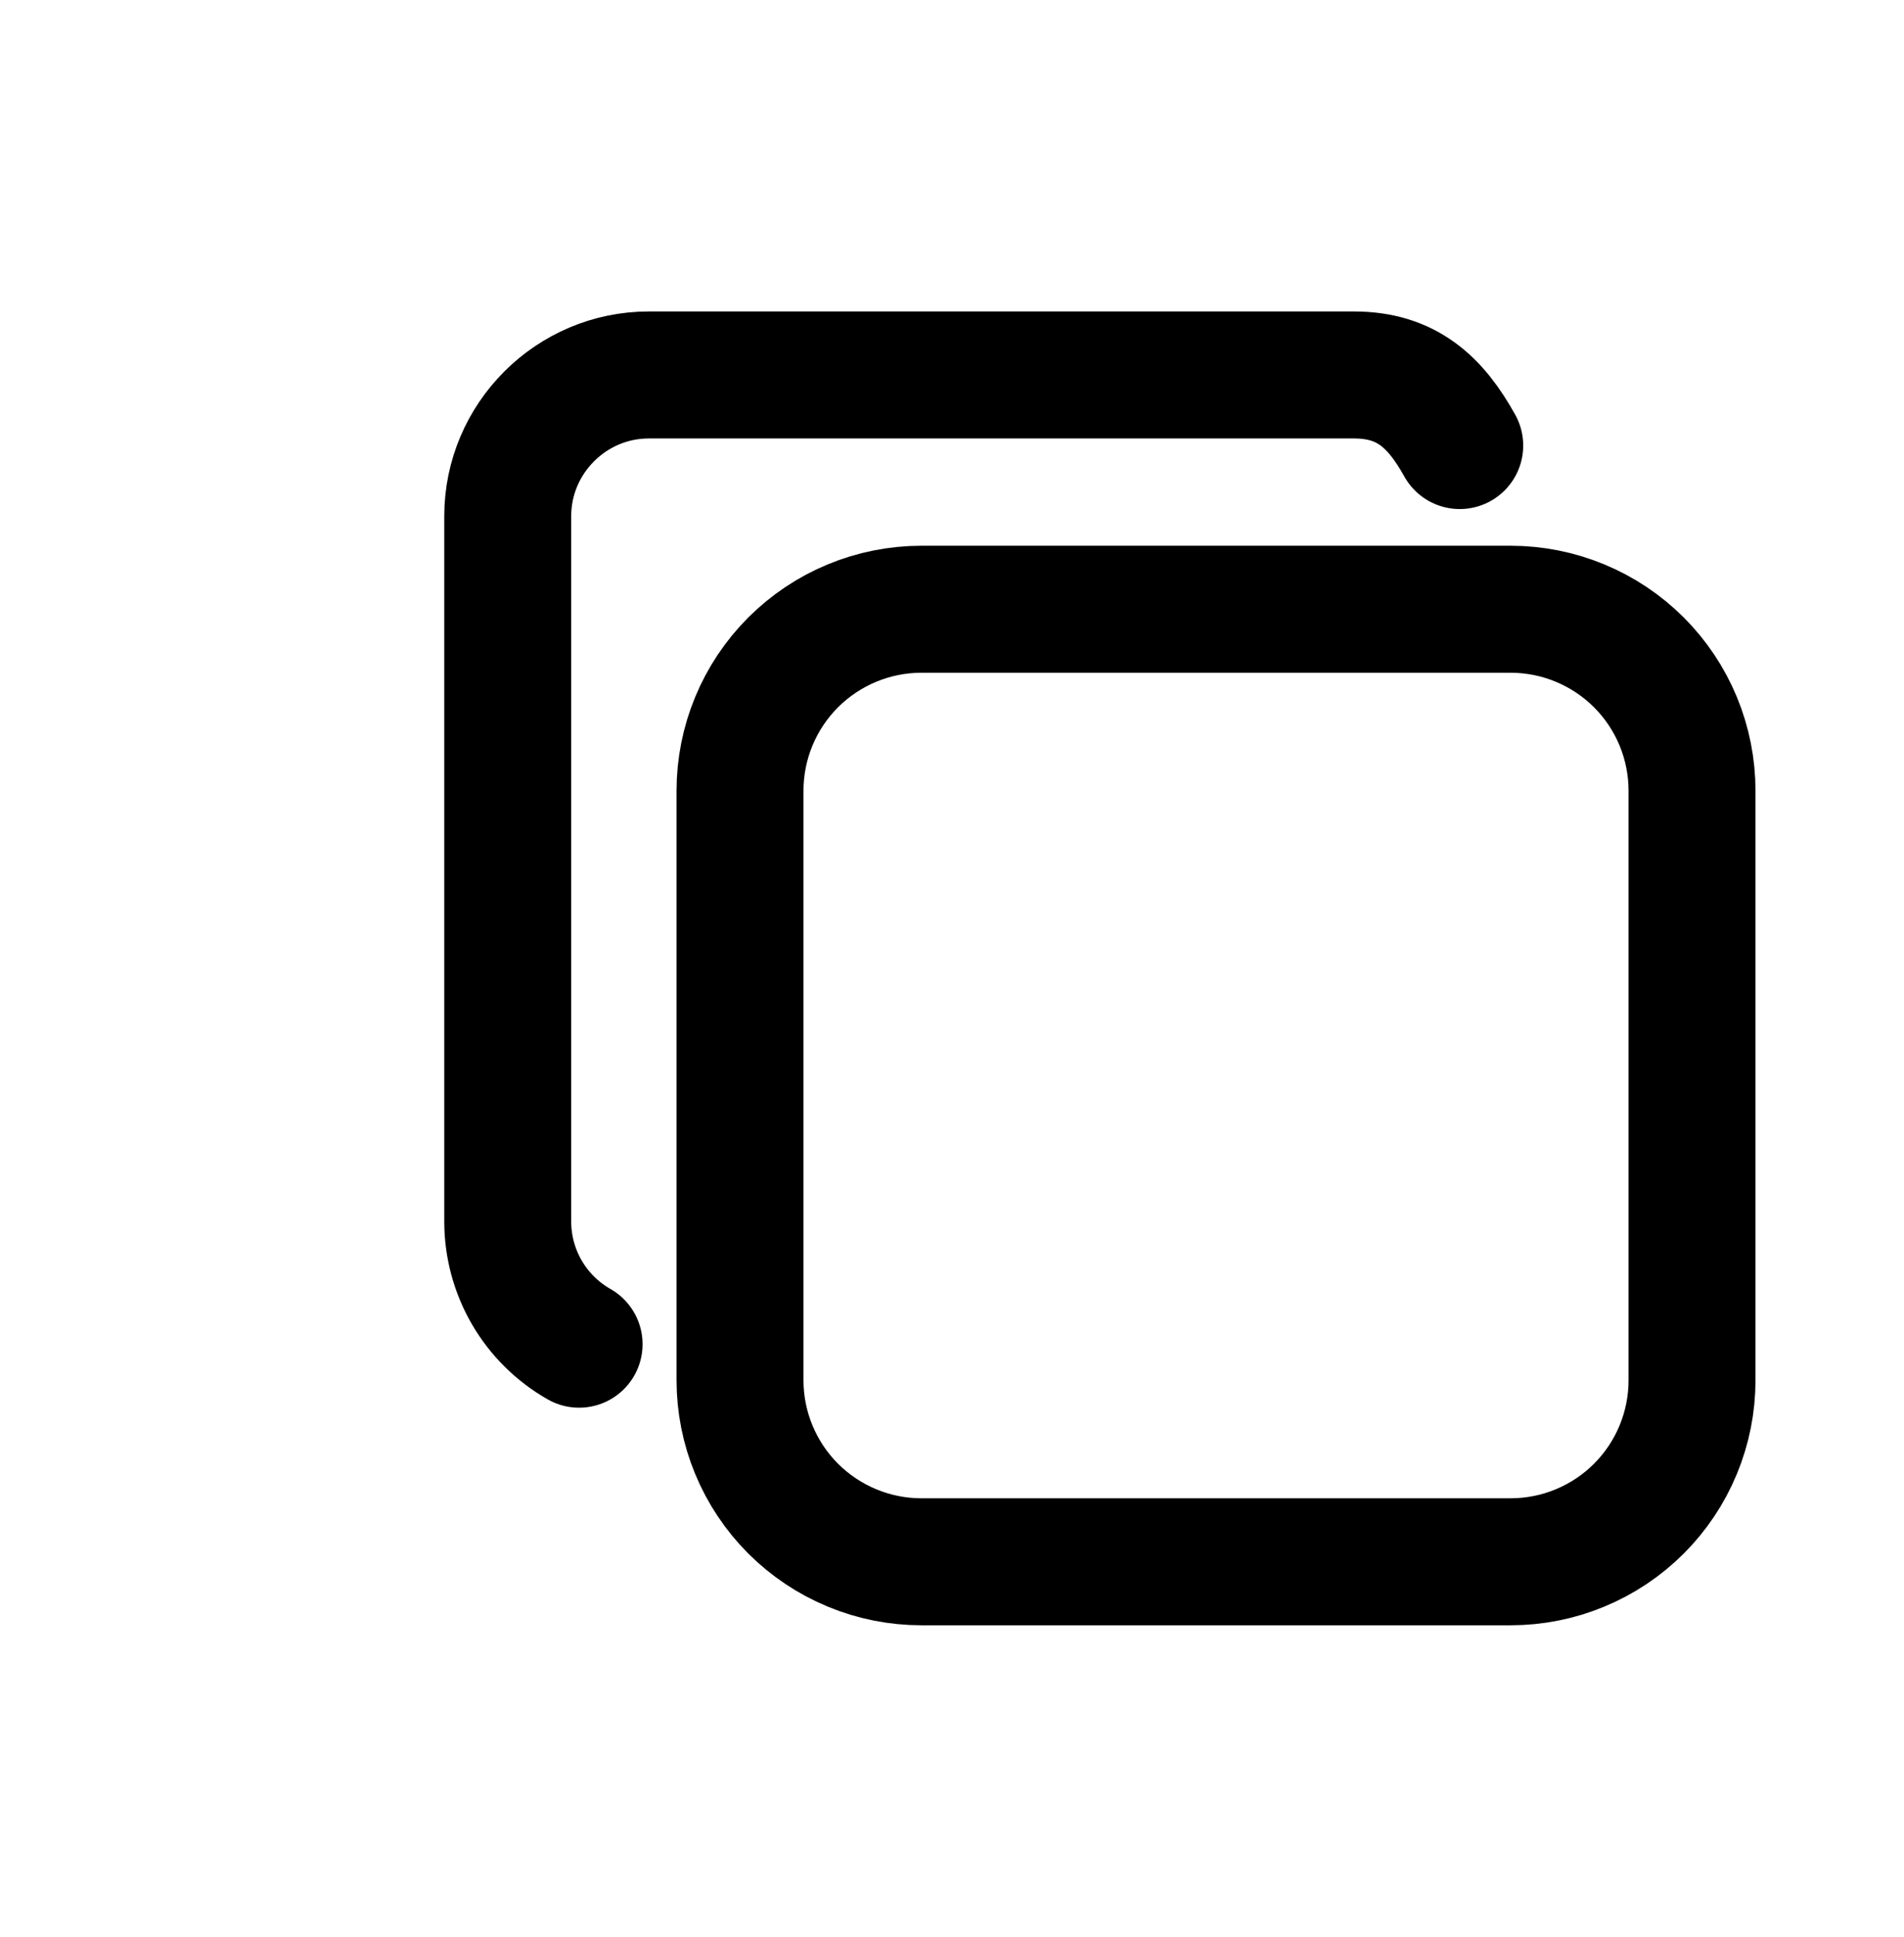
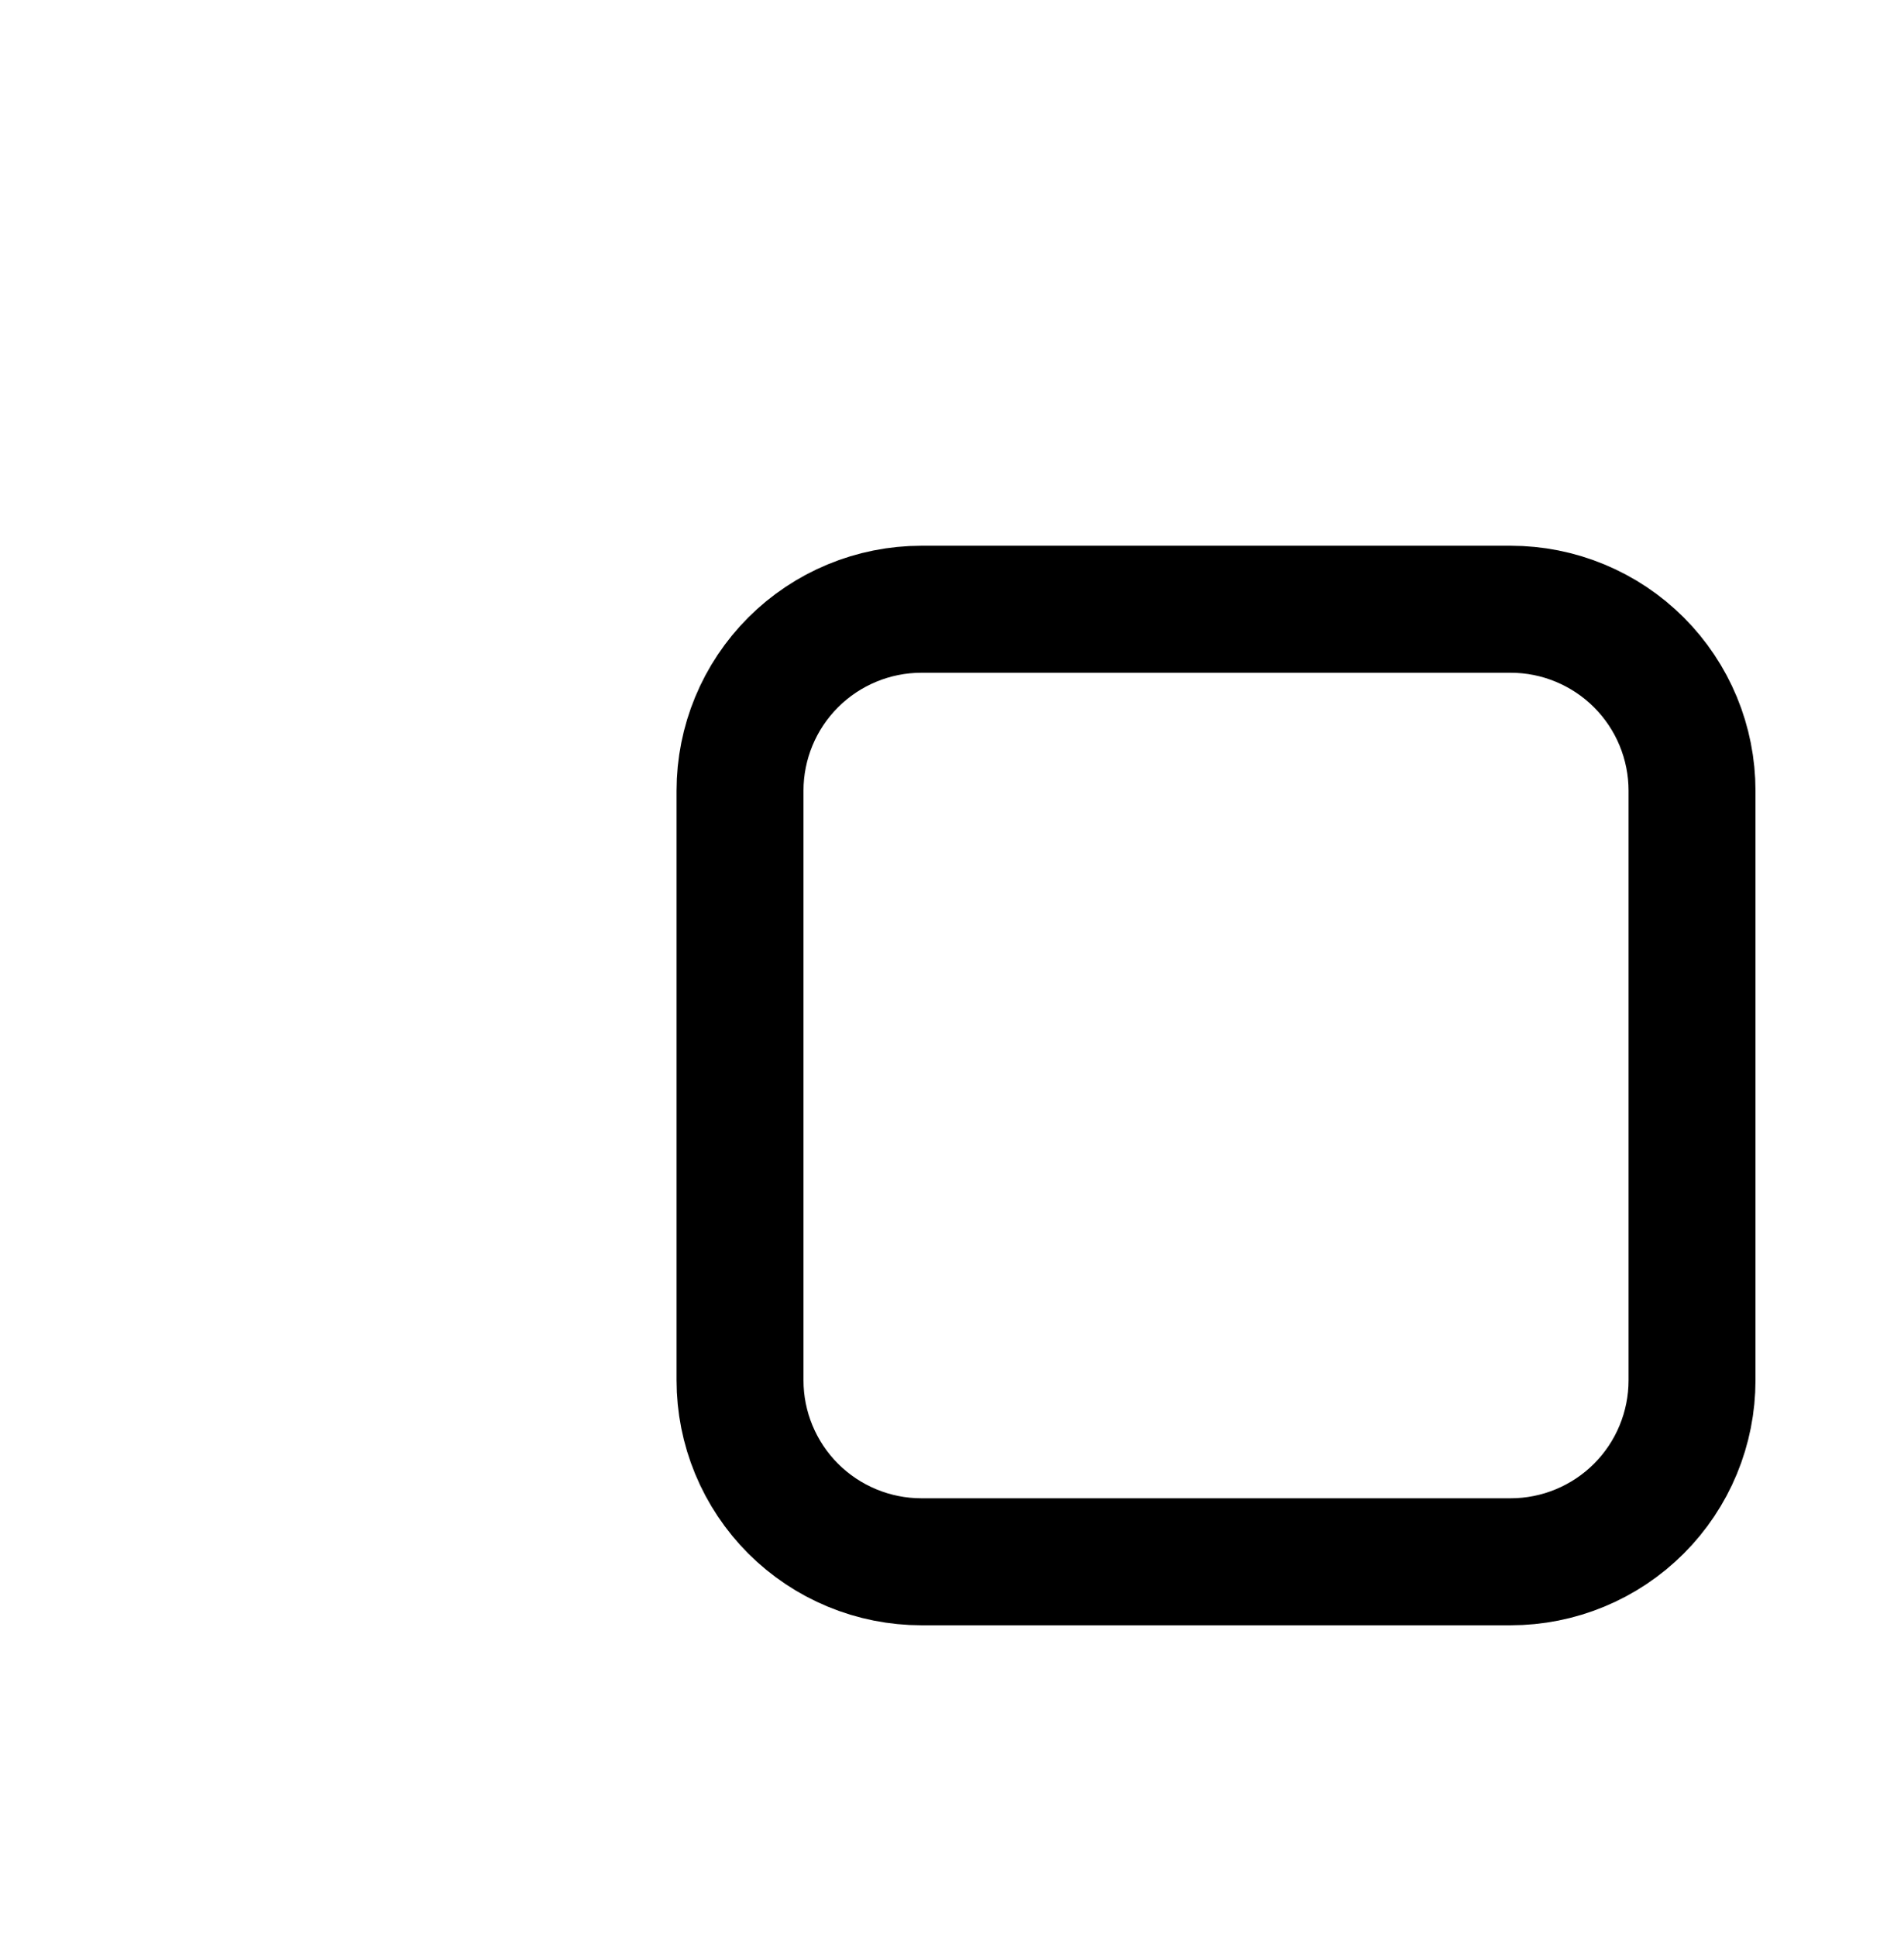
<svg xmlns="http://www.w3.org/2000/svg" width="60" height="61" viewBox="0 0 60 61" fill="none">
  <path d="M23.32 24.904C23.32 23.389 23.922 21.935 24.994 20.863C26.066 19.792 27.52 19.189 29.035 19.189H47.605C48.356 19.189 49.099 19.337 49.792 19.625C50.486 19.912 51.116 20.333 51.646 20.863C52.177 21.394 52.598 22.024 52.885 22.717C53.172 23.411 53.32 24.154 53.32 24.904V43.474C53.32 44.225 53.172 44.968 52.885 45.661C52.598 46.355 52.177 46.985 51.646 47.516C51.116 48.046 50.486 48.467 49.792 48.754C49.099 49.042 48.356 49.19 47.605 49.19H29.035C28.285 49.19 27.542 49.042 26.848 48.754C26.155 48.467 25.525 48.046 24.994 47.516C24.463 46.985 24.043 46.355 23.755 45.661C23.468 44.968 23.32 44.225 23.32 43.474V24.904Z" stroke="black" stroke-width="4" stroke-linecap="round" stroke-linejoin="round" />
-   <path d="M18.249 42.337C17.567 41.95 16.999 41.388 16.604 40.71C16.209 40.032 16.001 39.262 16 38.477V16.255C16 13.81 18 11.81 20.444 11.81H31.556H42.667C44.333 11.81 45.24 12.666 46 14.033" stroke="black" stroke-width="4" stroke-linecap="round" stroke-linejoin="round" />
</svg>